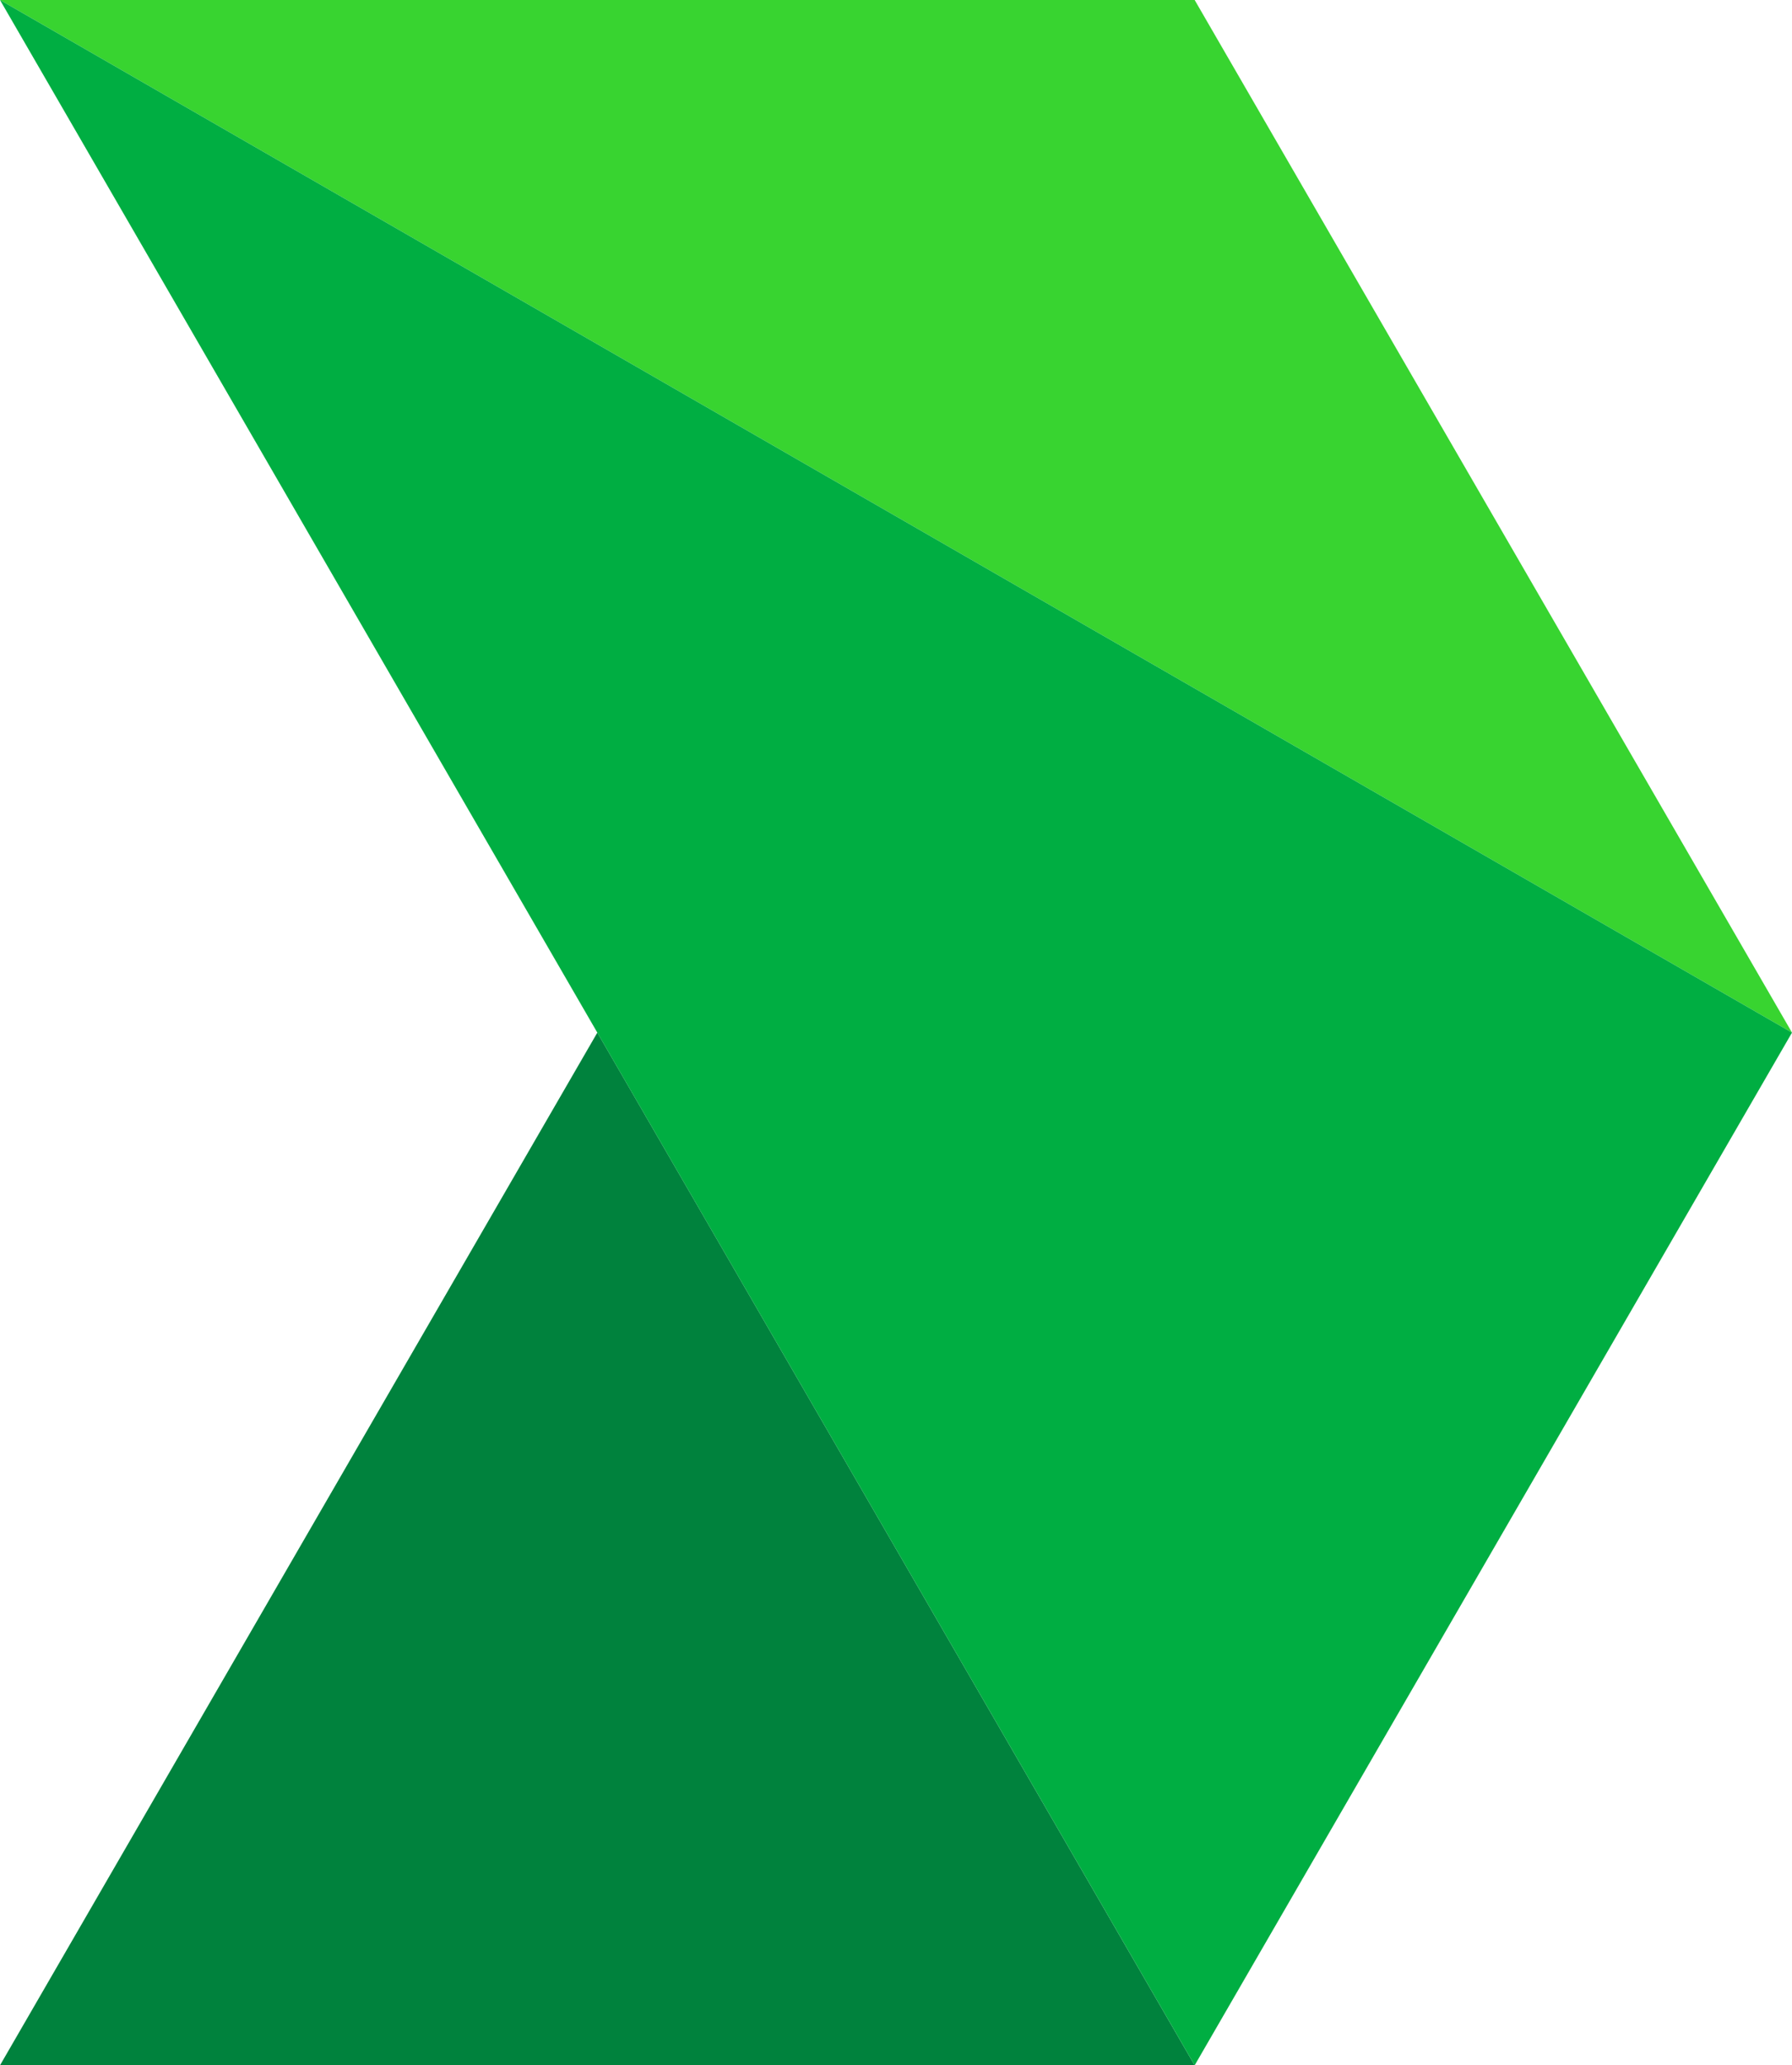
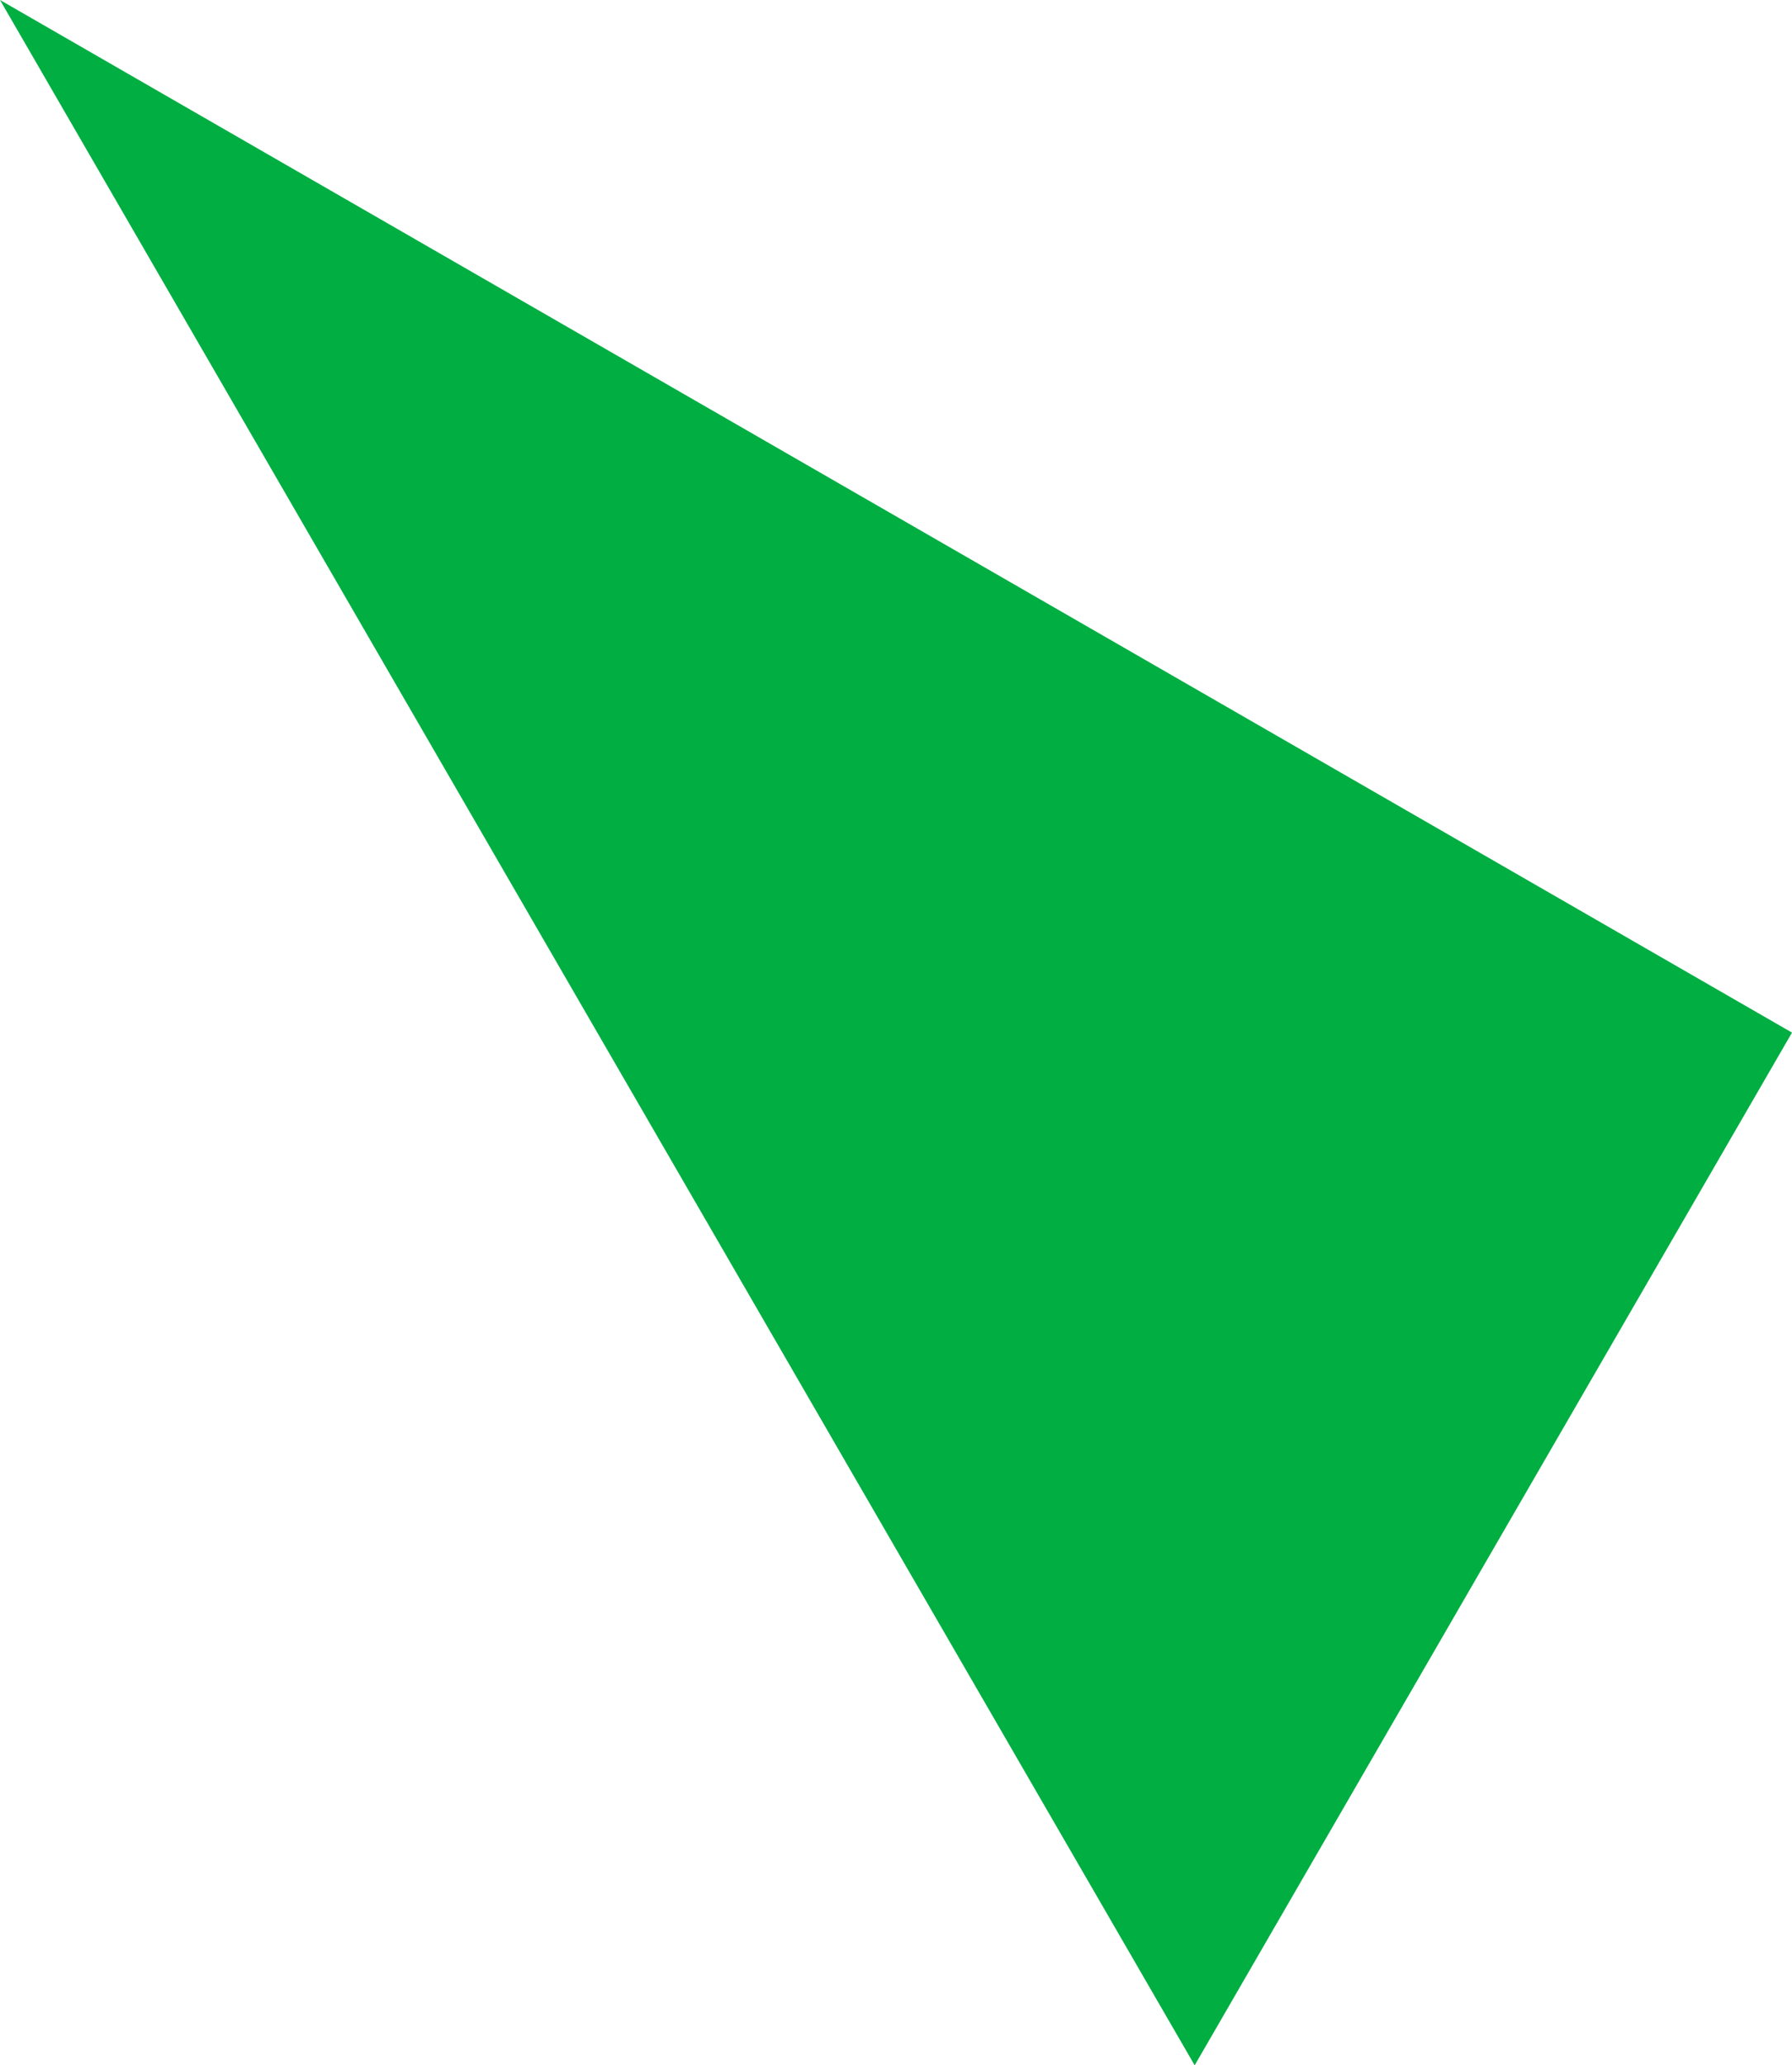
<svg xmlns="http://www.w3.org/2000/svg" width="368" height="424" viewBox="0 0 368 424" fill="none">
  <g clip-path="url(#clip0_3833_34338)">
-     <path d="M122.667 211.989L0 424H245.333L122.667 211.989Z" fill="#00823D" />
-     <path d="M0 0H245.333L368 211.989L0 0Z" fill="#38D430" />
    <path d="M0 0L368 211.989L245.333 424L0 0Z" fill="#00AE42" />
  </g>
  <defs>
    <clipPath id="clip0_3833_34338">
      <rect width="368" height="424" fill="white" />
    </clipPath>
  </defs>
</svg>